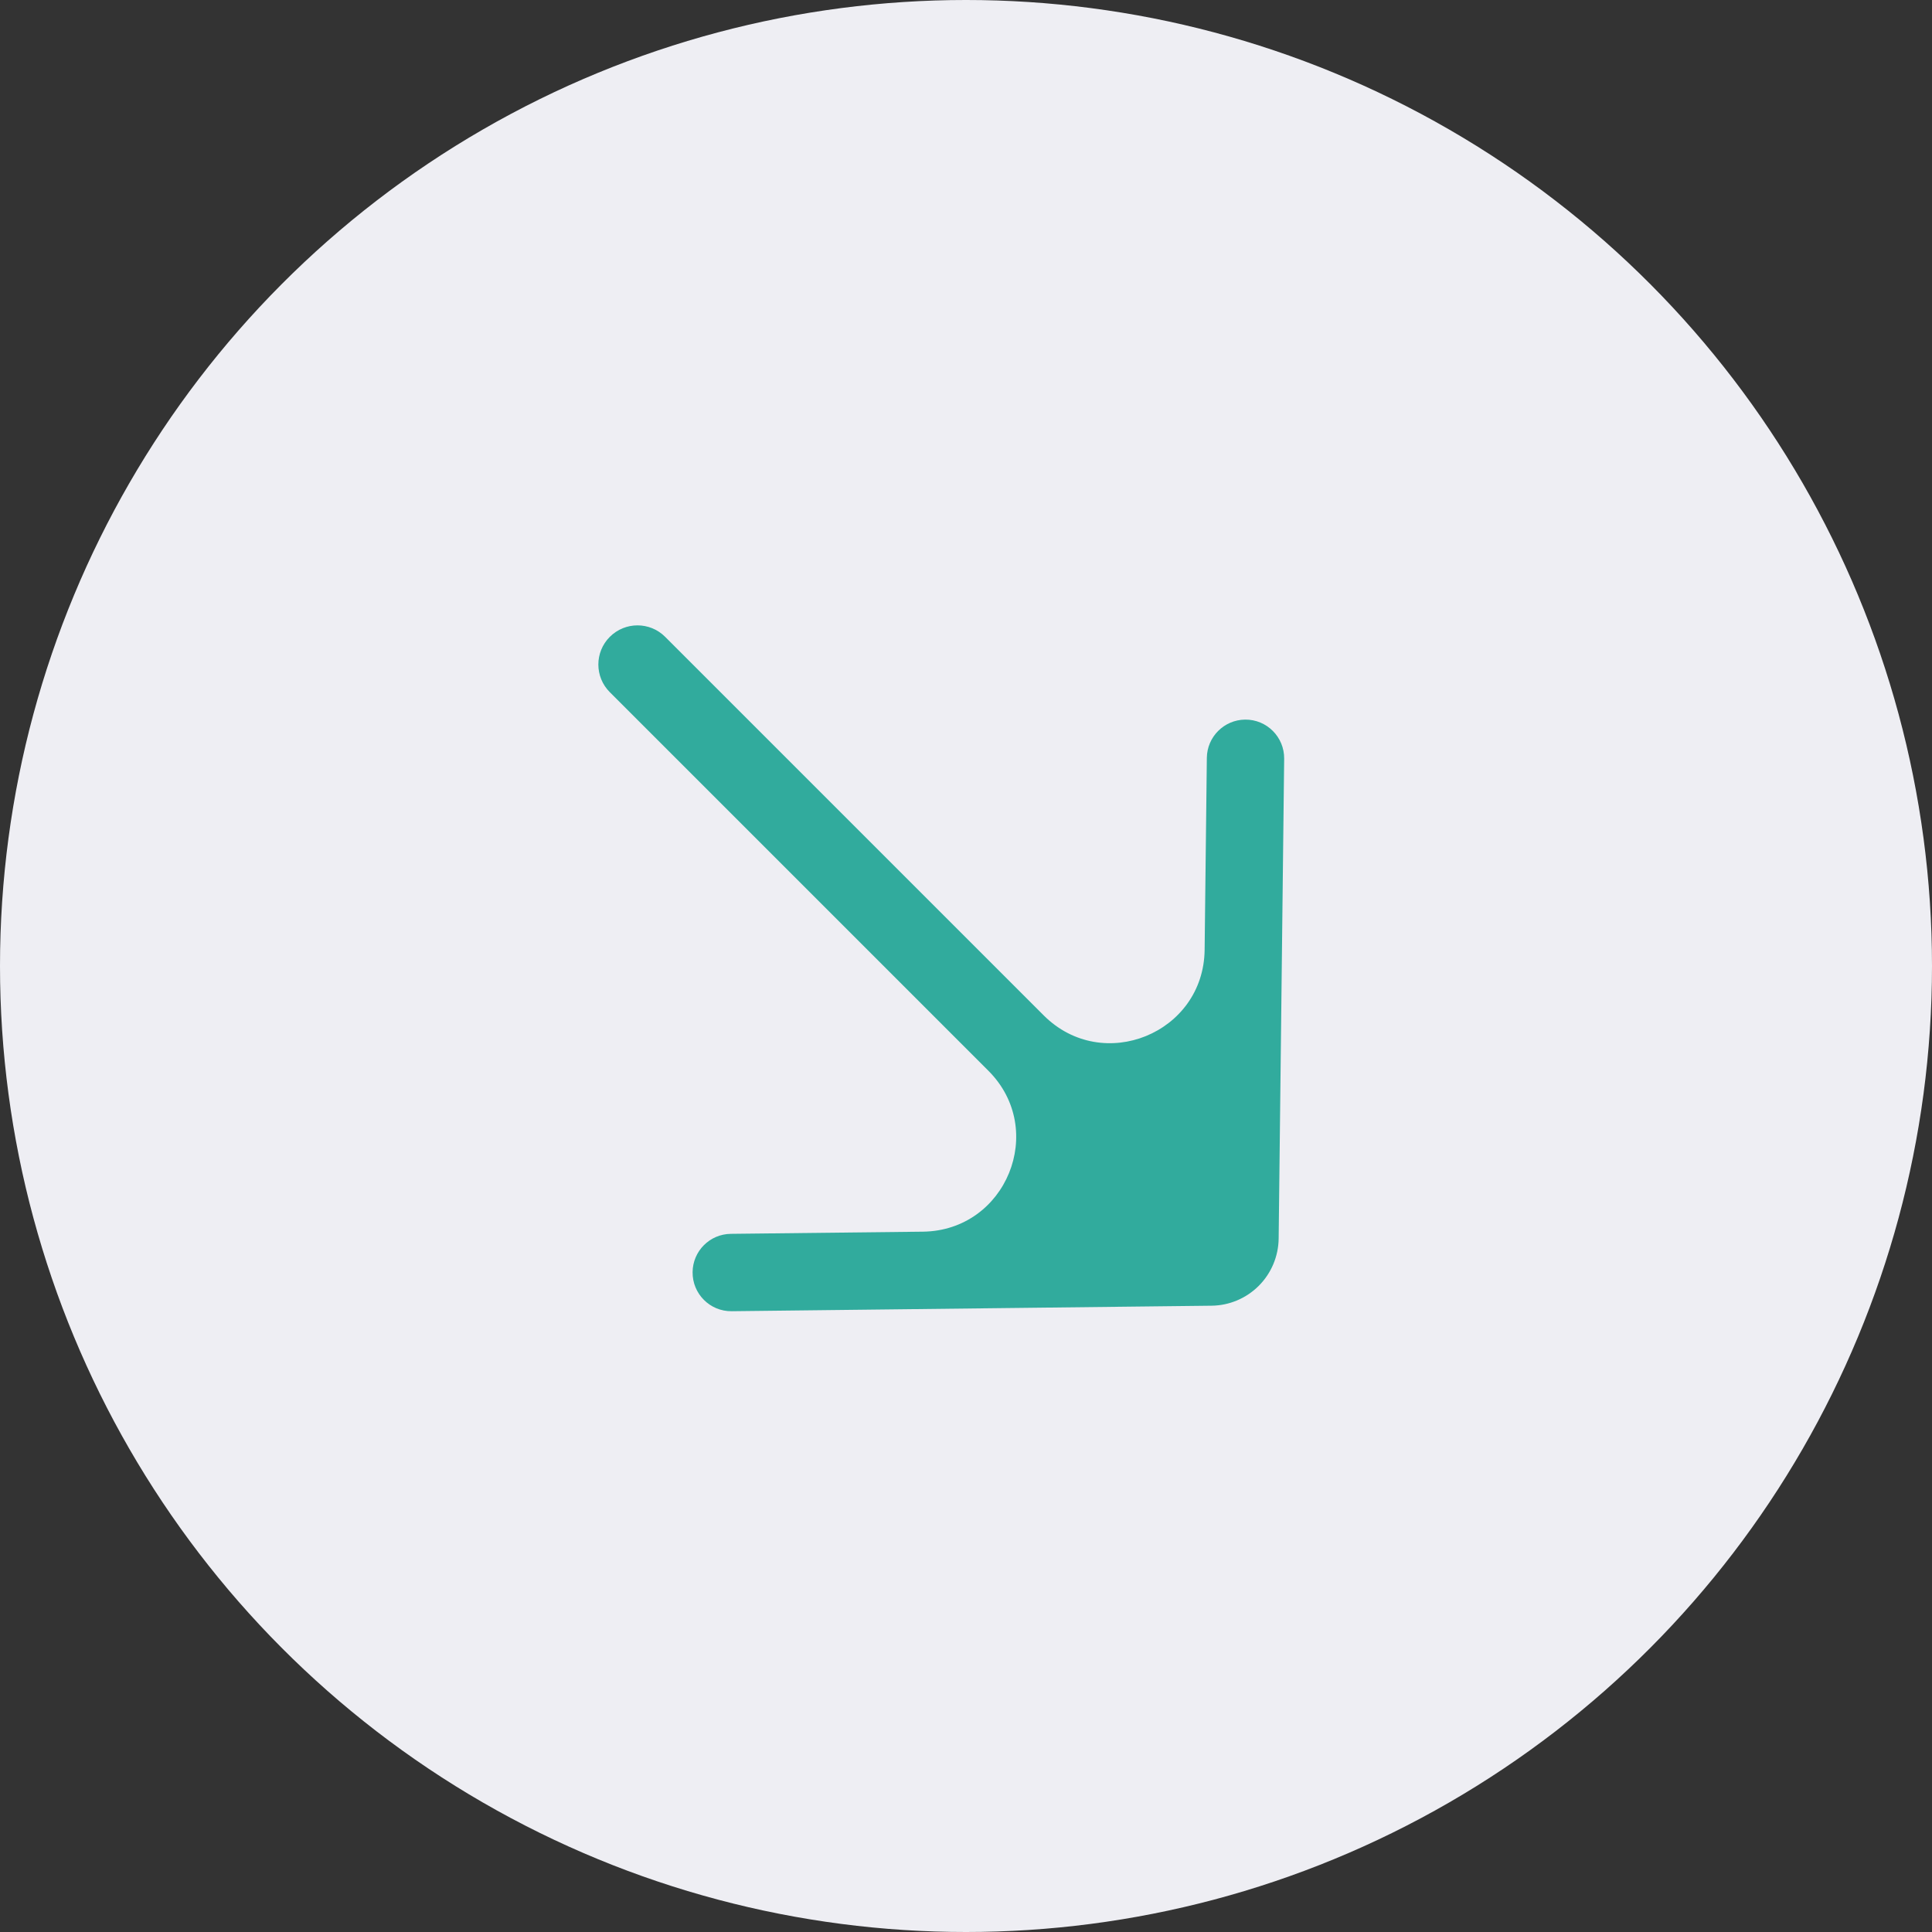
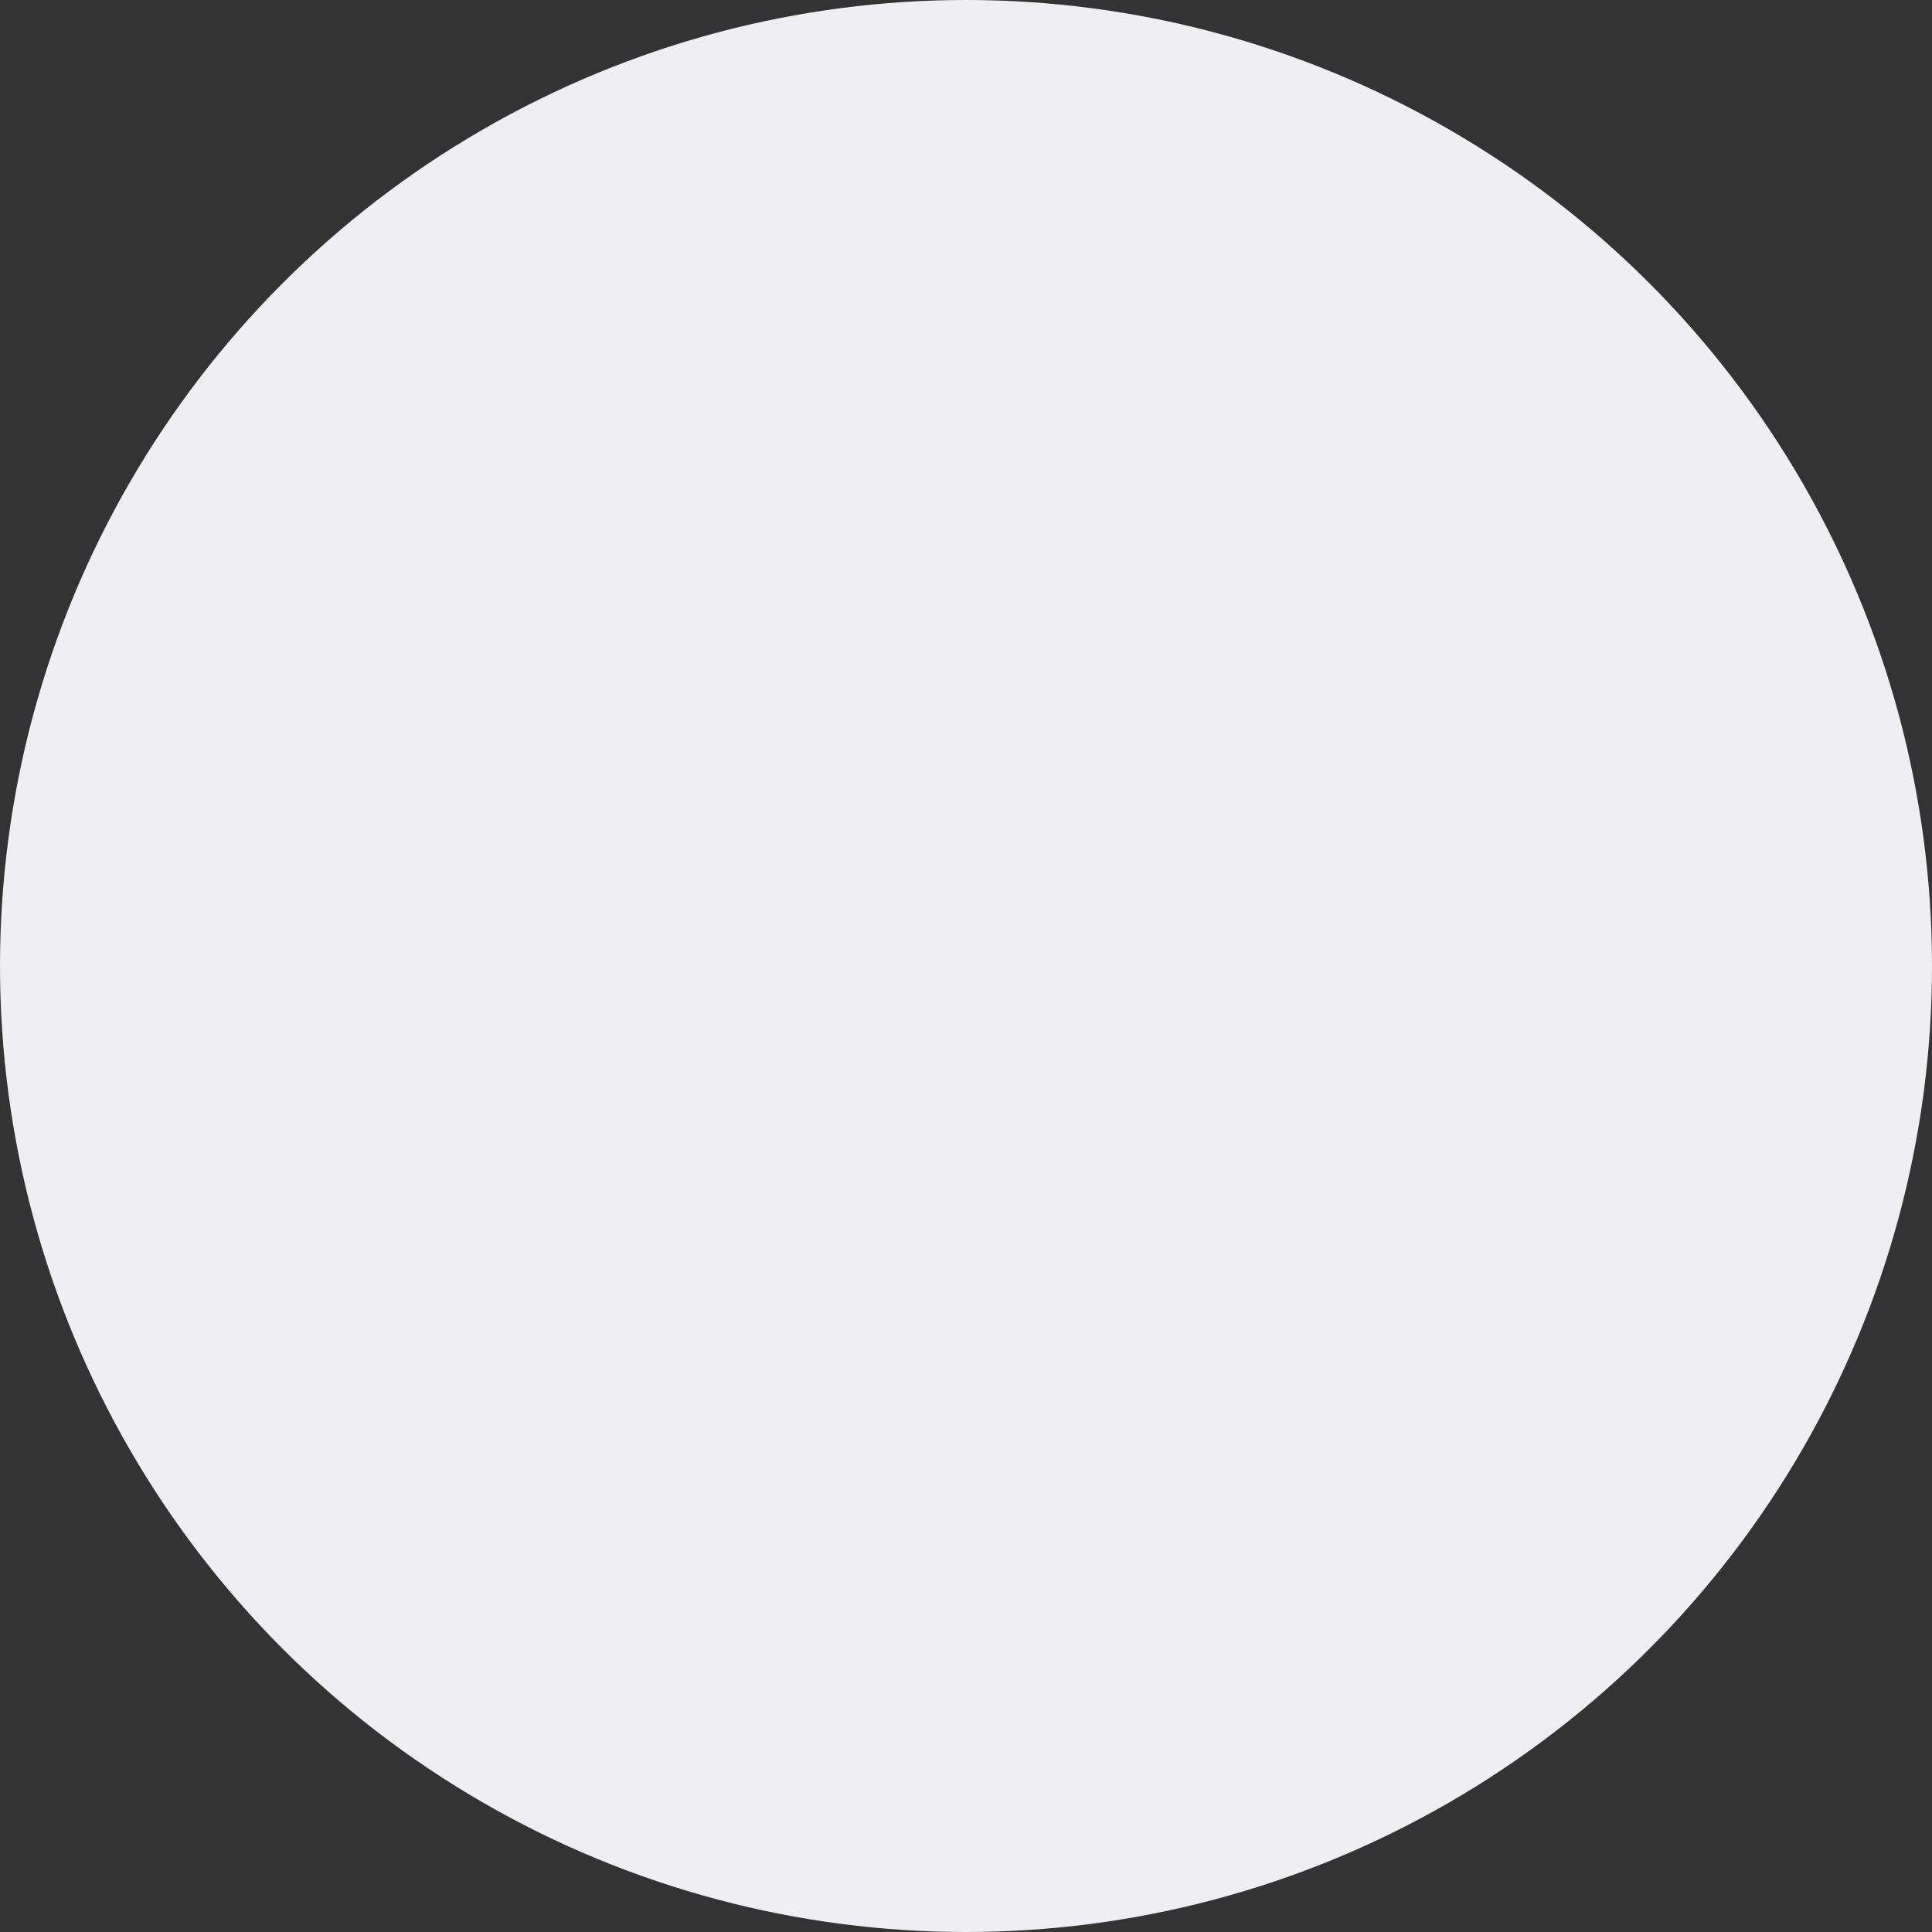
<svg xmlns="http://www.w3.org/2000/svg" width="41" height="41" viewBox="0 0 41 41" fill="none">
  <rect x="0" y="0" width="41" height="41" fill="#333333" stroke="none" />
  <circle cx="20.5" cy="20.5" r="20.5" fill="#EEEEF3" />
-   <path fill-rule="evenodd" clip-rule="evenodd" d="M14.698 26.995C14.692 27.456 15.067 27.832 15.528 27.826L25.711 27.709C26.087 27.705 26.447 27.553 26.713 27.287V27.287C26.979 27.021 27.13 26.661 27.135 26.285L27.252 16.102C27.257 15.641 26.883 15.266 26.422 15.271V15.271C25.976 15.277 25.616 15.637 25.611 16.083L25.564 20.157C25.544 21.928 23.402 22.801 22.15 21.549L14.116 13.515C13.792 13.19 13.266 13.19 12.941 13.515V13.515C12.617 13.839 12.617 14.365 12.941 14.689L20.976 22.724C22.228 23.976 21.355 26.117 19.584 26.138L15.509 26.184C15.063 26.189 14.703 26.549 14.698 26.995V26.995Z" fill="#31AB9D" />
</svg>